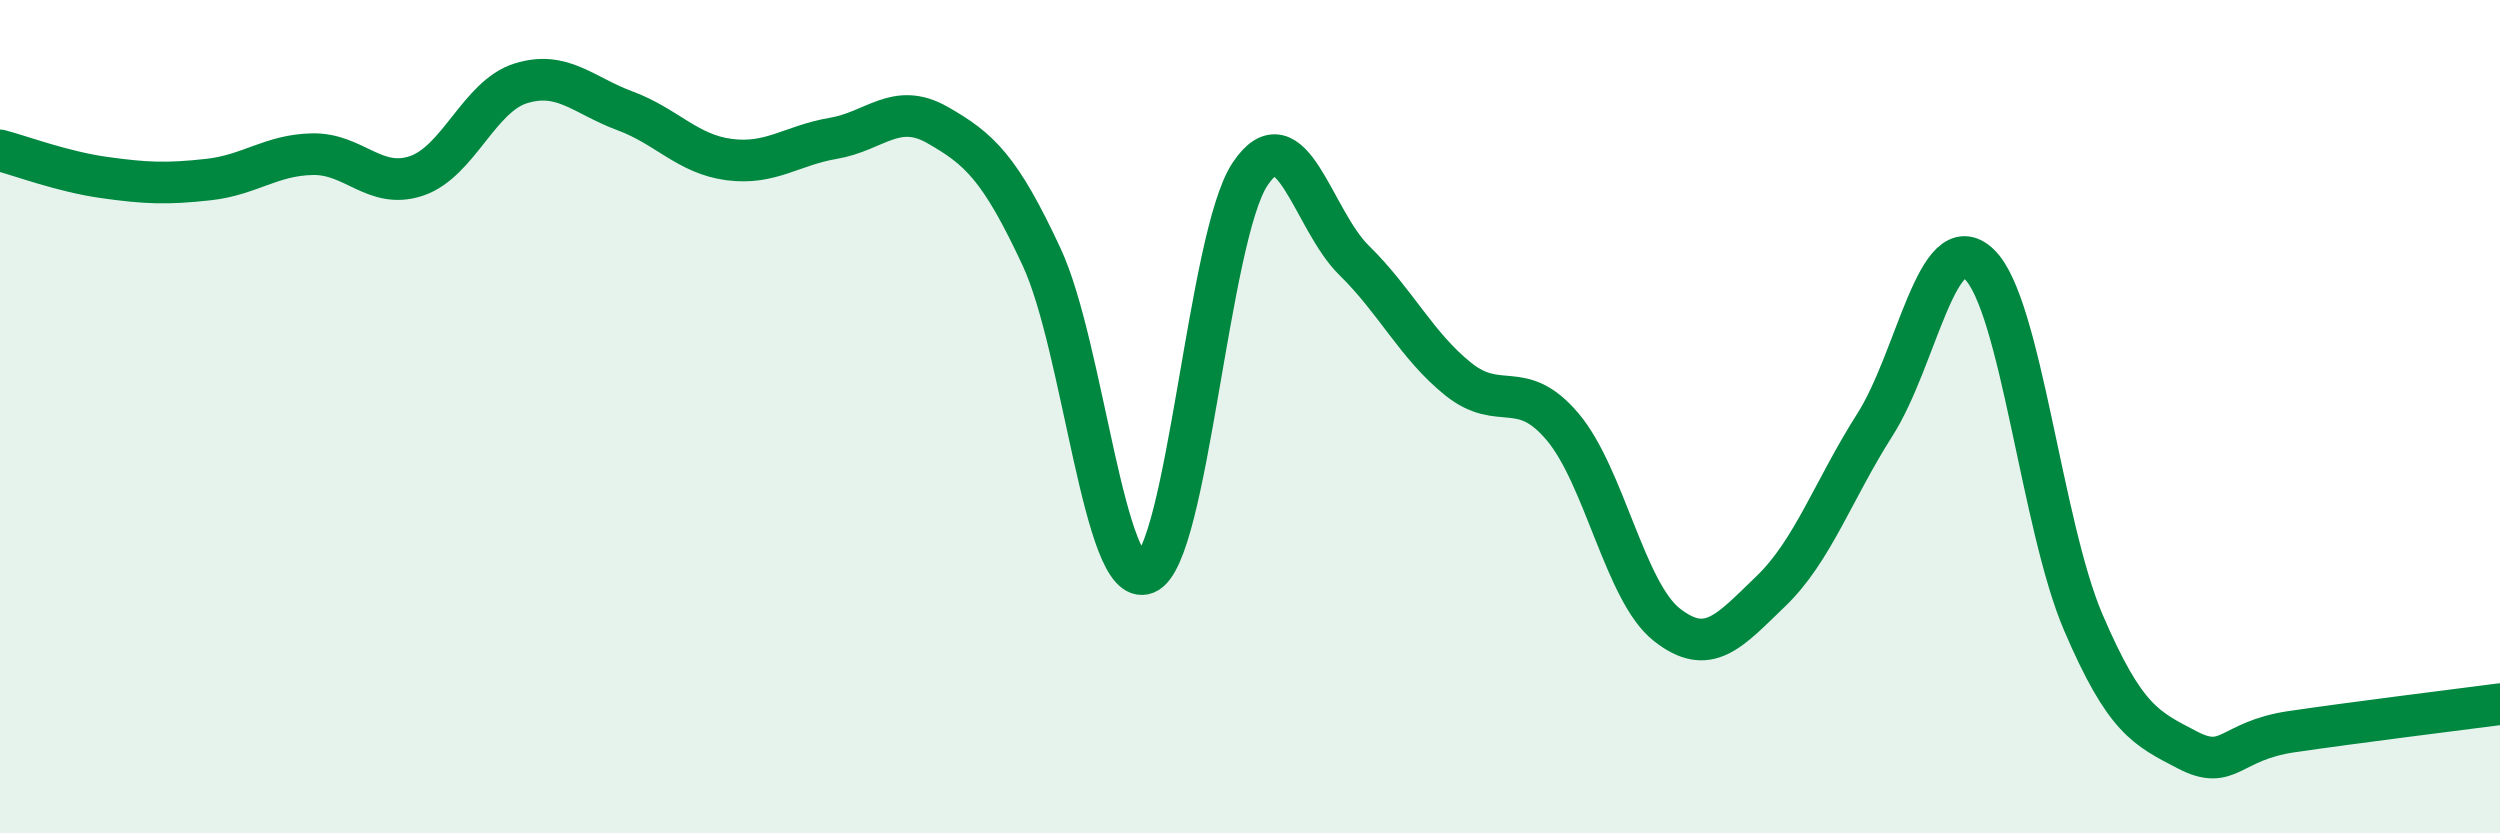
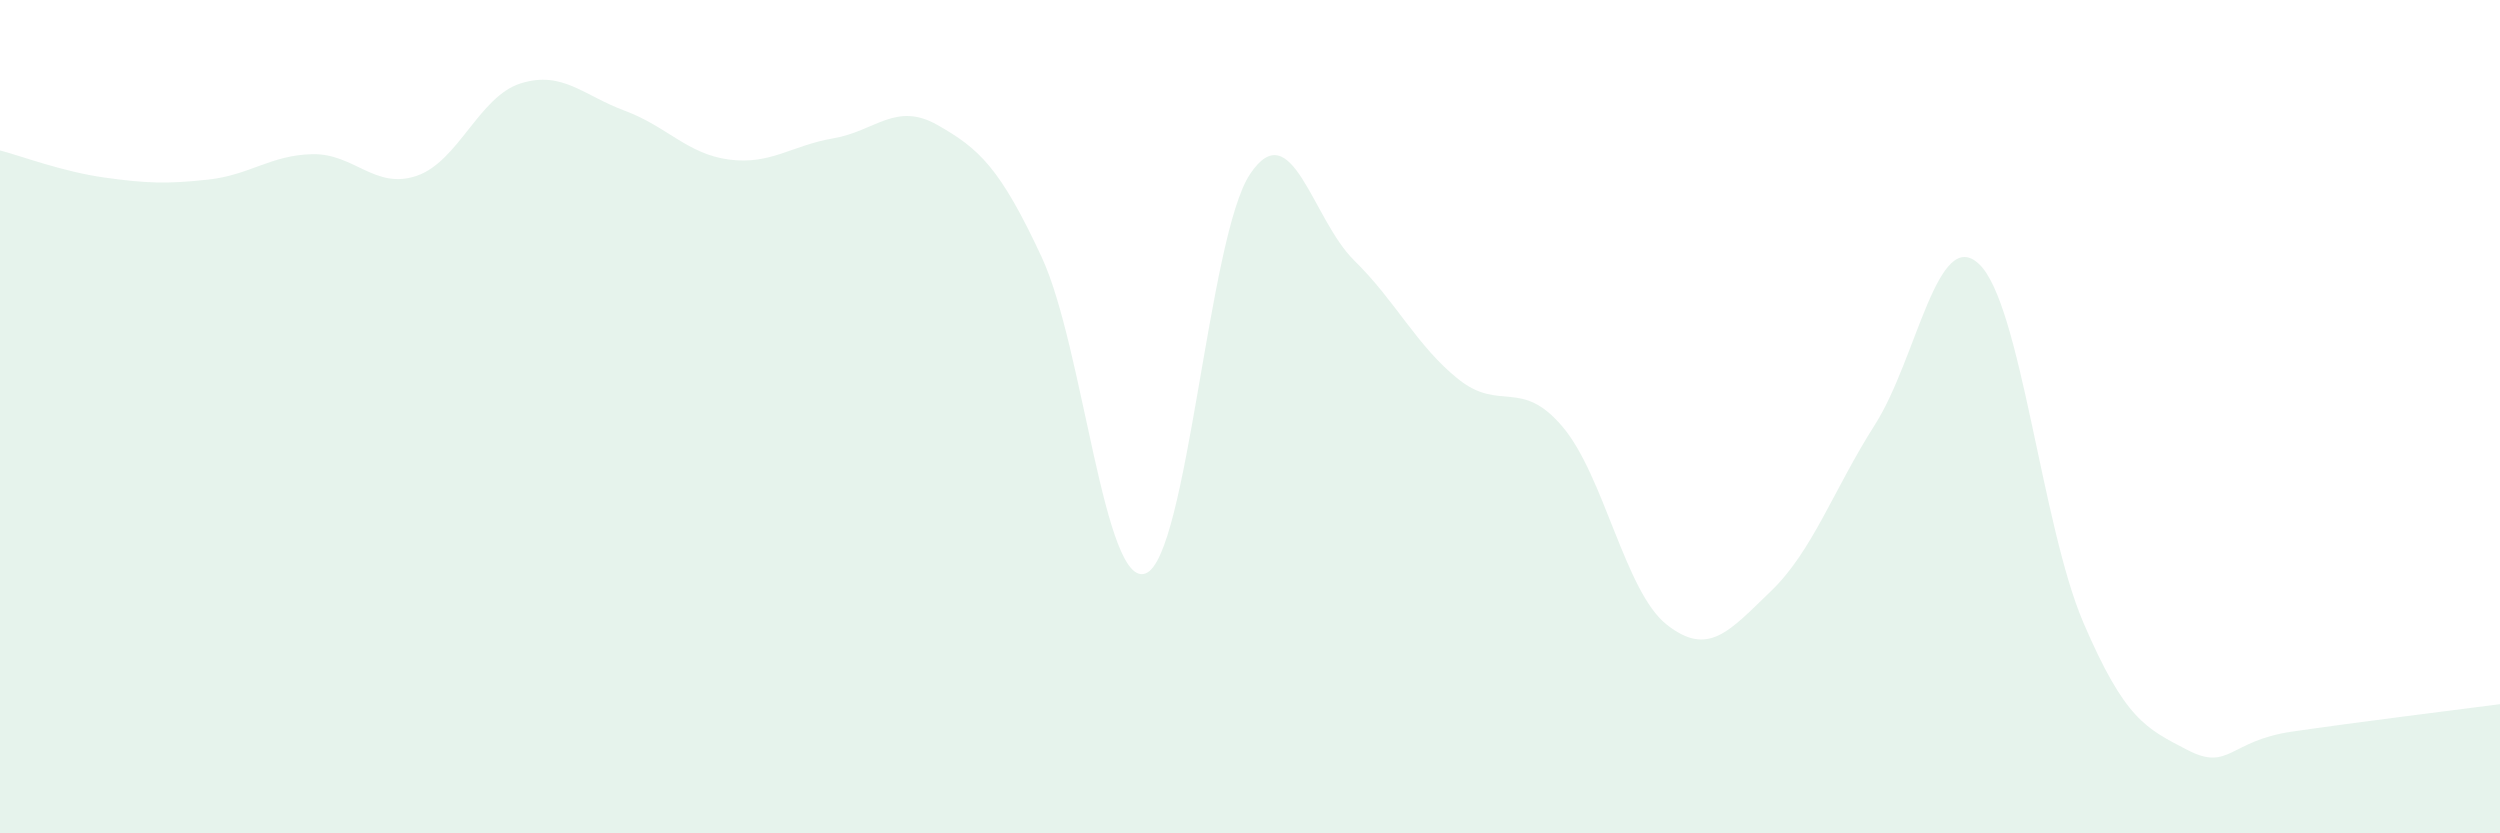
<svg xmlns="http://www.w3.org/2000/svg" width="60" height="20" viewBox="0 0 60 20">
  <path d="M 0,3.61 C 0.5,3.74 1.5,4.12 2.5,4.26 C 3.5,4.4 4,4.42 5,4.31 C 6,4.2 6.5,3.72 7.5,3.7 C 8.5,3.68 9,4.56 10,4.22 C 11,3.88 11.5,2.31 12.5,2 C 13.5,1.69 14,2.29 15,2.66 C 16,3.03 16.5,3.7 17.5,3.83 C 18.5,3.96 19,3.49 20,3.32 C 21,3.15 21.5,2.43 22.5,3 C 23.5,3.57 24,4.02 25,6.17 C 26,8.32 26.5,14.16 27.5,13.76 C 28.5,13.36 29,5.68 30,4.18 C 31,2.68 31.5,5.27 32.5,6.25 C 33.5,7.23 34,8.3 35,9.1 C 36,9.9 36.5,9.06 37.5,10.24 C 38.5,11.42 39,14.2 40,14.99 C 41,15.78 41.5,15.15 42.5,14.19 C 43.5,13.23 44,11.76 45,10.19 C 46,8.62 46.5,5.39 47.5,6.34 C 48.5,7.29 49,12.61 50,14.94 C 51,17.27 51.5,17.48 52.5,18 C 53.5,18.52 53.5,17.78 55,17.56 C 56.5,17.34 59,17.03 60,16.9L60 20L0 20Z" fill="#008740" opacity="0.1" stroke-linecap="round" stroke-linejoin="round" />
-   <path d="M 0,3.61 C 0.5,3.74 1.5,4.12 2.5,4.26 C 3.5,4.4 4,4.42 5,4.31 C 6,4.2 6.5,3.72 7.5,3.7 C 8.5,3.68 9,4.56 10,4.22 C 11,3.88 11.5,2.31 12.5,2 C 13.5,1.69 14,2.29 15,2.66 C 16,3.03 16.5,3.7 17.5,3.83 C 18.5,3.96 19,3.49 20,3.32 C 21,3.15 21.5,2.43 22.5,3 C 23.5,3.57 24,4.02 25,6.17 C 26,8.32 26.5,14.16 27.5,13.76 C 28.5,13.36 29,5.68 30,4.18 C 31,2.68 31.5,5.27 32.5,6.25 C 33.5,7.23 34,8.3 35,9.1 C 36,9.9 36.5,9.06 37.5,10.24 C 38.5,11.42 39,14.2 40,14.99 C 41,15.78 41.5,15.15 42.5,14.19 C 43.5,13.23 44,11.76 45,10.19 C 46,8.62 46.5,5.39 47.5,6.34 C 48.5,7.29 49,12.61 50,14.94 C 51,17.27 51.5,17.48 52.5,18 C 53.5,18.52 53.5,17.78 55,17.56 C 56.5,17.34 59,17.03 60,16.9" stroke="#008740" stroke-width="1" fill="none" stroke-linecap="round" stroke-linejoin="round" />
</svg>